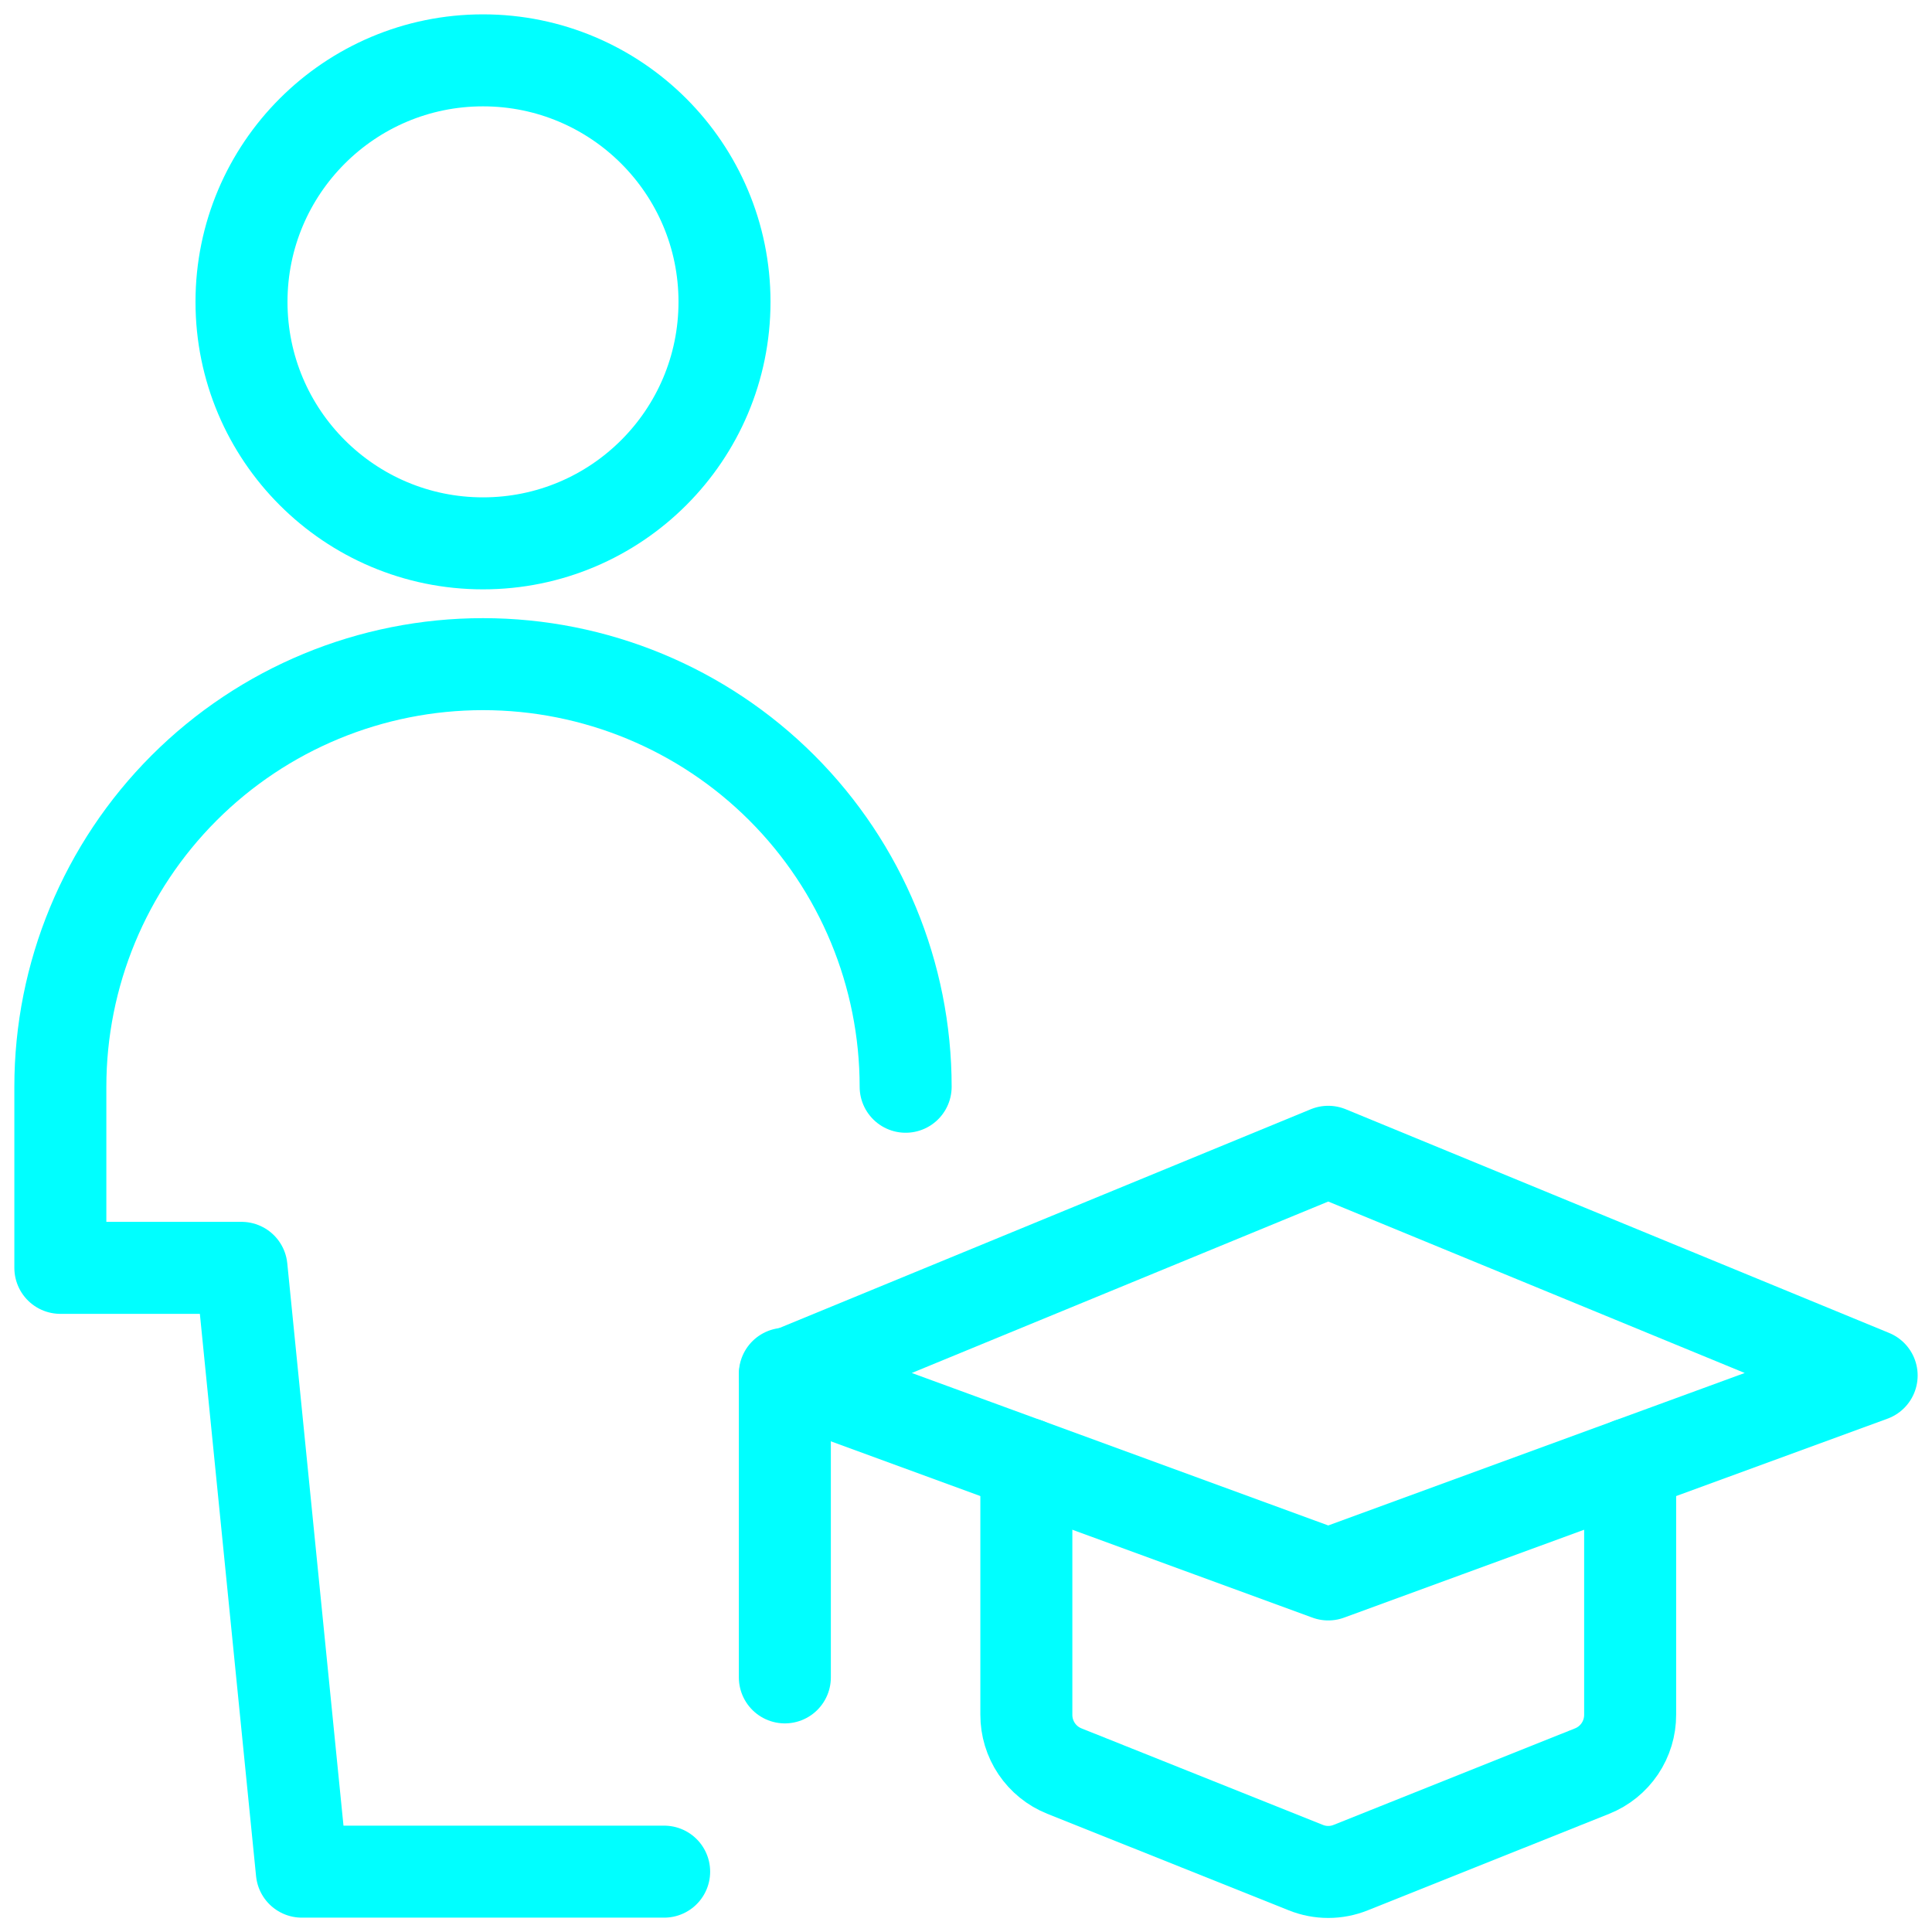
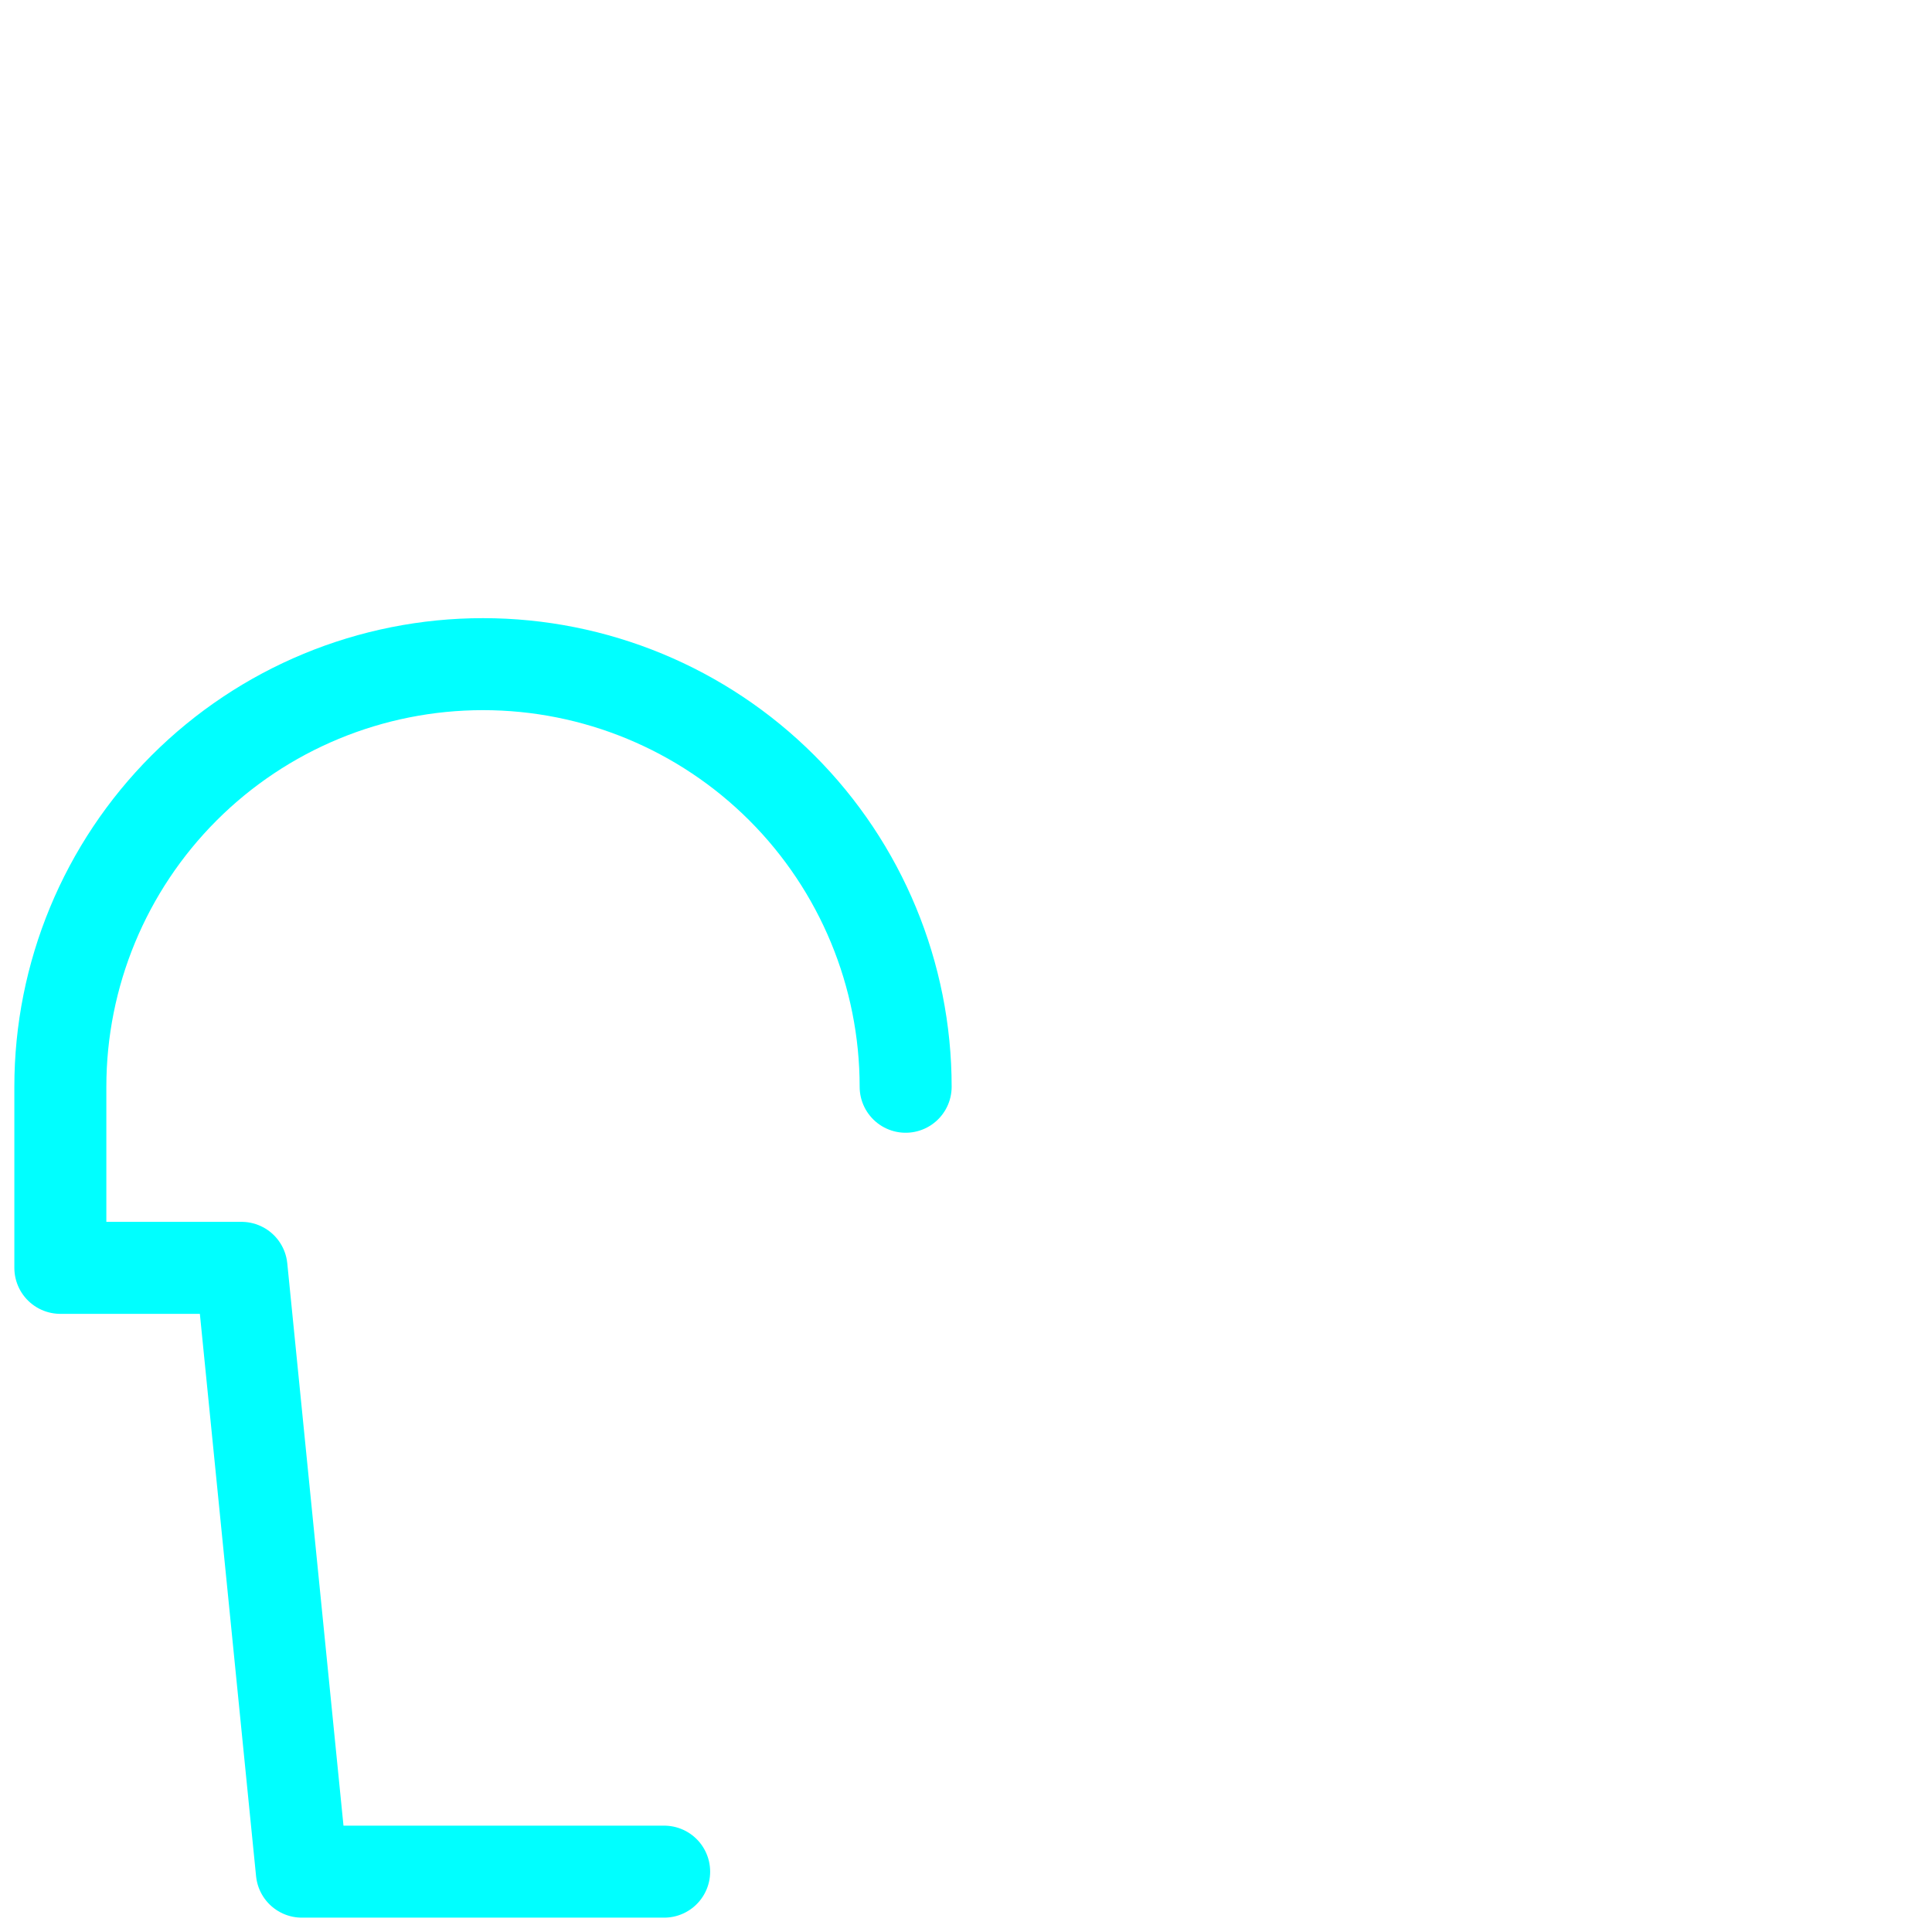
<svg xmlns="http://www.w3.org/2000/svg" width="42" height="42" viewBox="0 0 42 42" fill="none">
  <g clip-path="url(#clip0_52_597)">
-     <path d="M28.875 25.039L17.062 29.902L28.875 34.227L40.688 29.902L28.875 25.039Z" stroke="#00FFFF" stroke-width="2" stroke-linecap="round" stroke-linejoin="round" />
-     <path d="M17.062 29.865V36.465" stroke="#00FFFF" stroke-width="2" stroke-linecap="round" stroke-linejoin="round" />
-     <path d="M22.312 31.824V37.276C22.311 37.539 22.389 37.796 22.536 38.015C22.683 38.233 22.892 38.403 23.137 38.501L28.387 40.6C28.7 40.726 29.05 40.726 29.363 40.6L34.613 38.501C34.858 38.403 35.067 38.233 35.214 38.015C35.361 37.796 35.439 37.539 35.438 37.276V31.824" stroke="#00FFFF" stroke-width="2" stroke-linecap="round" stroke-linejoin="round" />
-     <path d="M10.5 11.812C13.399 11.812 15.75 9.462 15.75 6.562C15.75 3.663 13.399 1.312 10.5 1.312C7.601 1.312 5.25 3.663 5.25 6.562C5.25 9.462 7.601 11.812 10.5 11.812Z" stroke="#00FFFF" stroke-width="2" stroke-linecap="round" stroke-linejoin="round" />
    <path d="M19.688 23.625C19.688 21.188 18.72 18.851 16.997 17.128C15.274 15.405 12.937 14.438 10.5 14.438C8.063 14.438 5.726 15.405 4.003 17.128C2.28 18.851 1.312 21.188 1.312 23.625V27.562H5.25L6.562 40.688H14.438" stroke="#00FFFF" stroke-width="2" stroke-linecap="round" stroke-linejoin="round" />
  </g>
  <defs>
    <clipPath id="clip0_52_597">
      <rect width="42" height="42" fill="white" />
    </clipPath>
  </defs>
</svg>